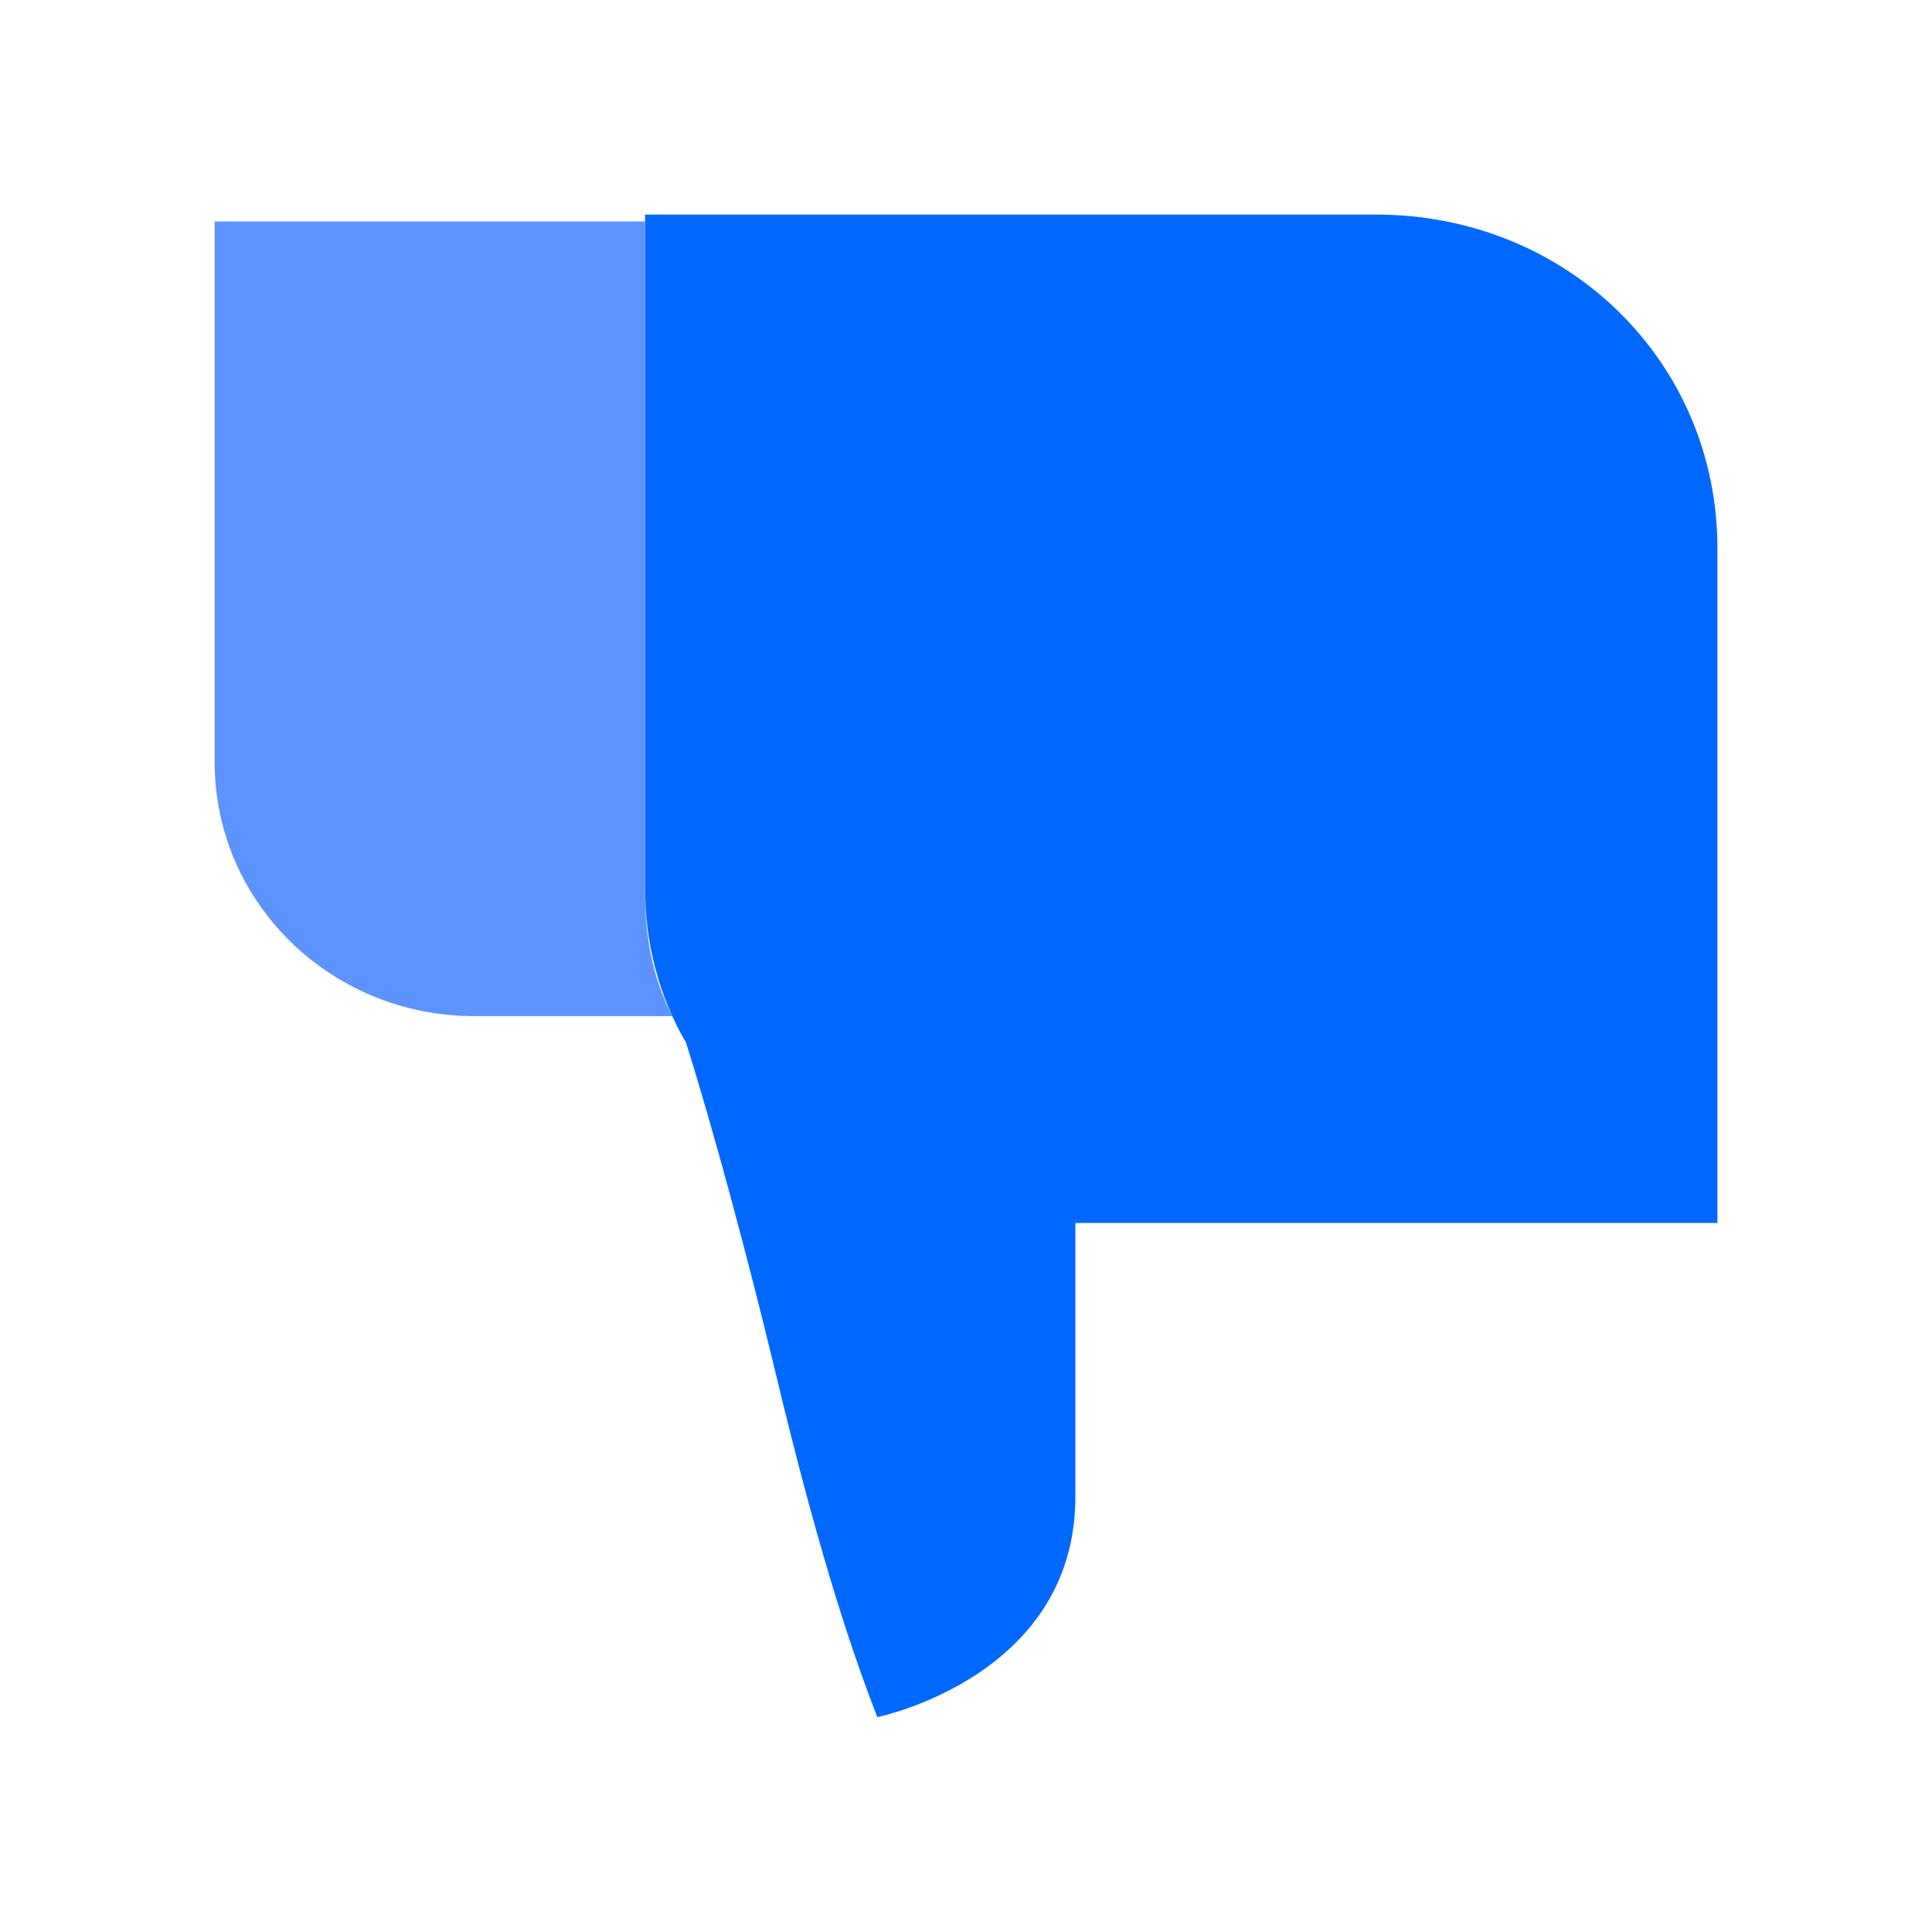
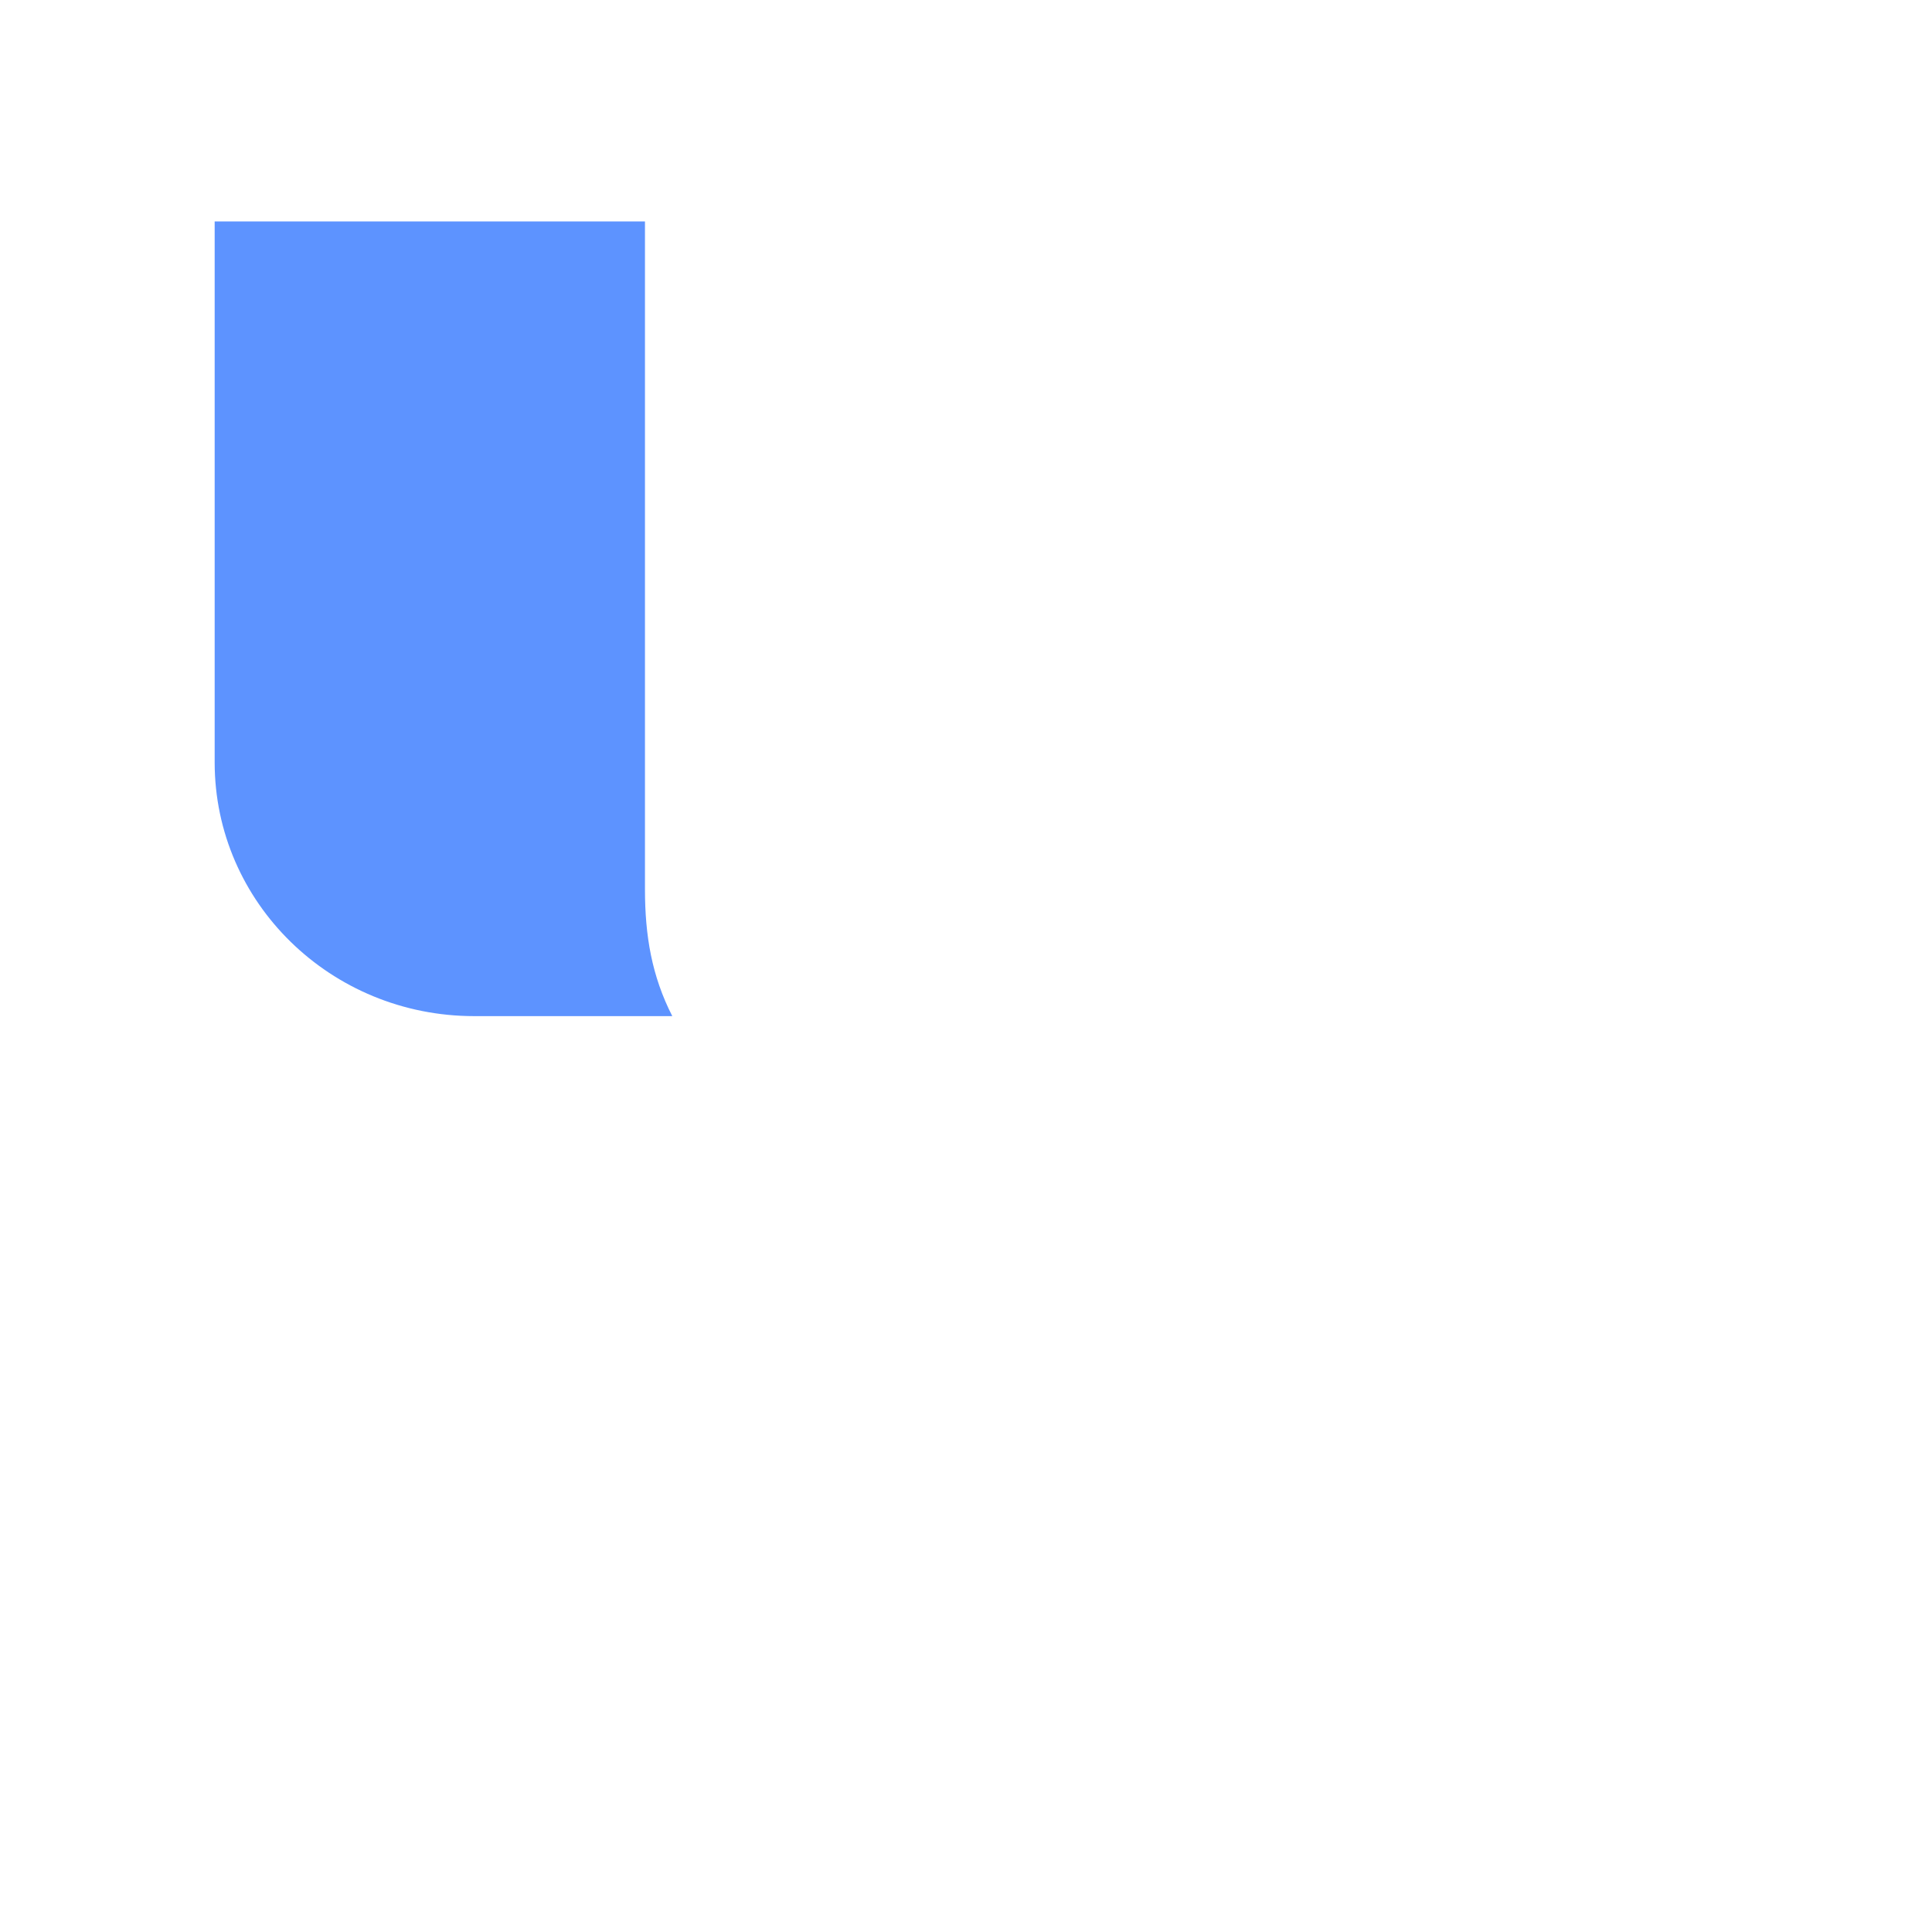
<svg xmlns="http://www.w3.org/2000/svg" width="36" height="36" viewBox="0 0 36 36" fill="none">
  <path d="M12.527 18.934L8.836 18.934C6.164 18.934 4 16.818 4 14.205L4 4.126L12.018 4.126L12.018 16.569C12.018 17.44 12.146 18.187 12.527 18.934Z" fill="#5D93FF" />
-   <path d="M20.038 22.788C20.038 22.788 20.038 24.903 20.038 27.89C20.038 31.25 16.347 31.996 16.347 31.996C15.965 31.001 15.329 29.259 14.438 25.525C13.929 23.41 13.292 21.046 12.783 19.428C12.274 18.557 12.02 17.562 12.02 16.566L12.02 3.998L25.638 3.998C29.202 3.998 32.002 6.736 32.002 10.22L32.002 22.788L20.038 22.788Z" fill="#0068FF" />
</svg>